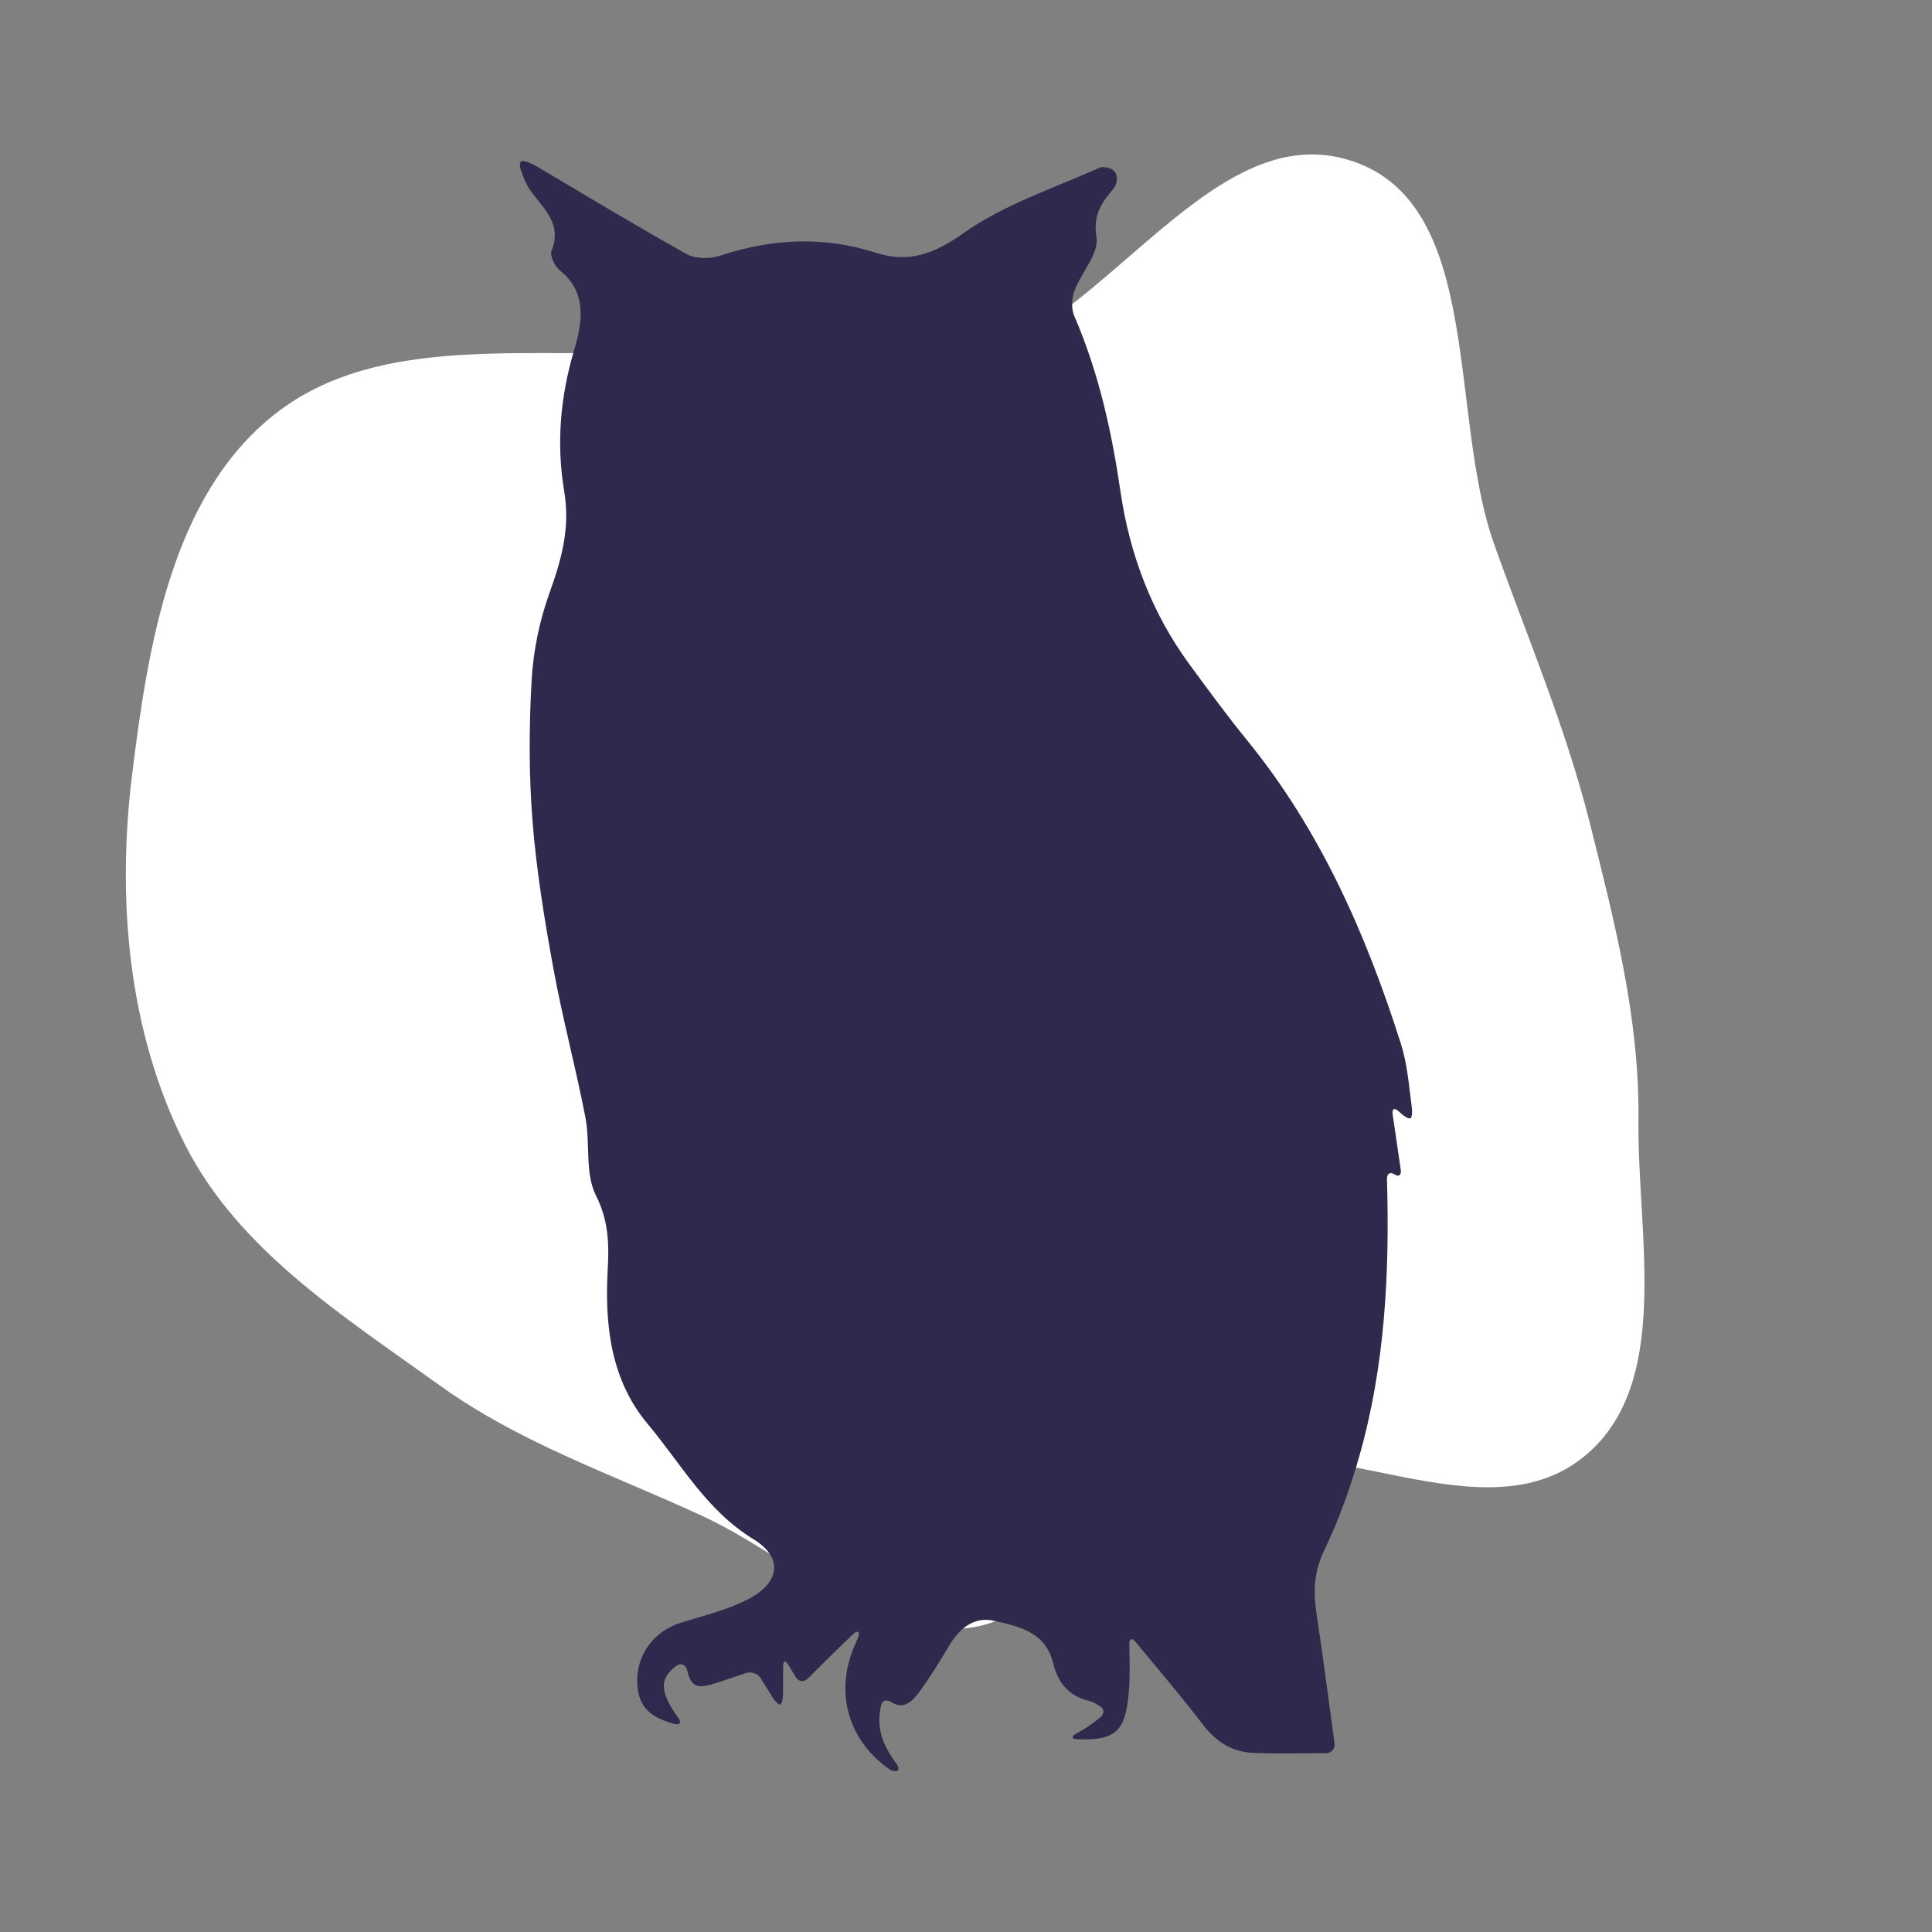
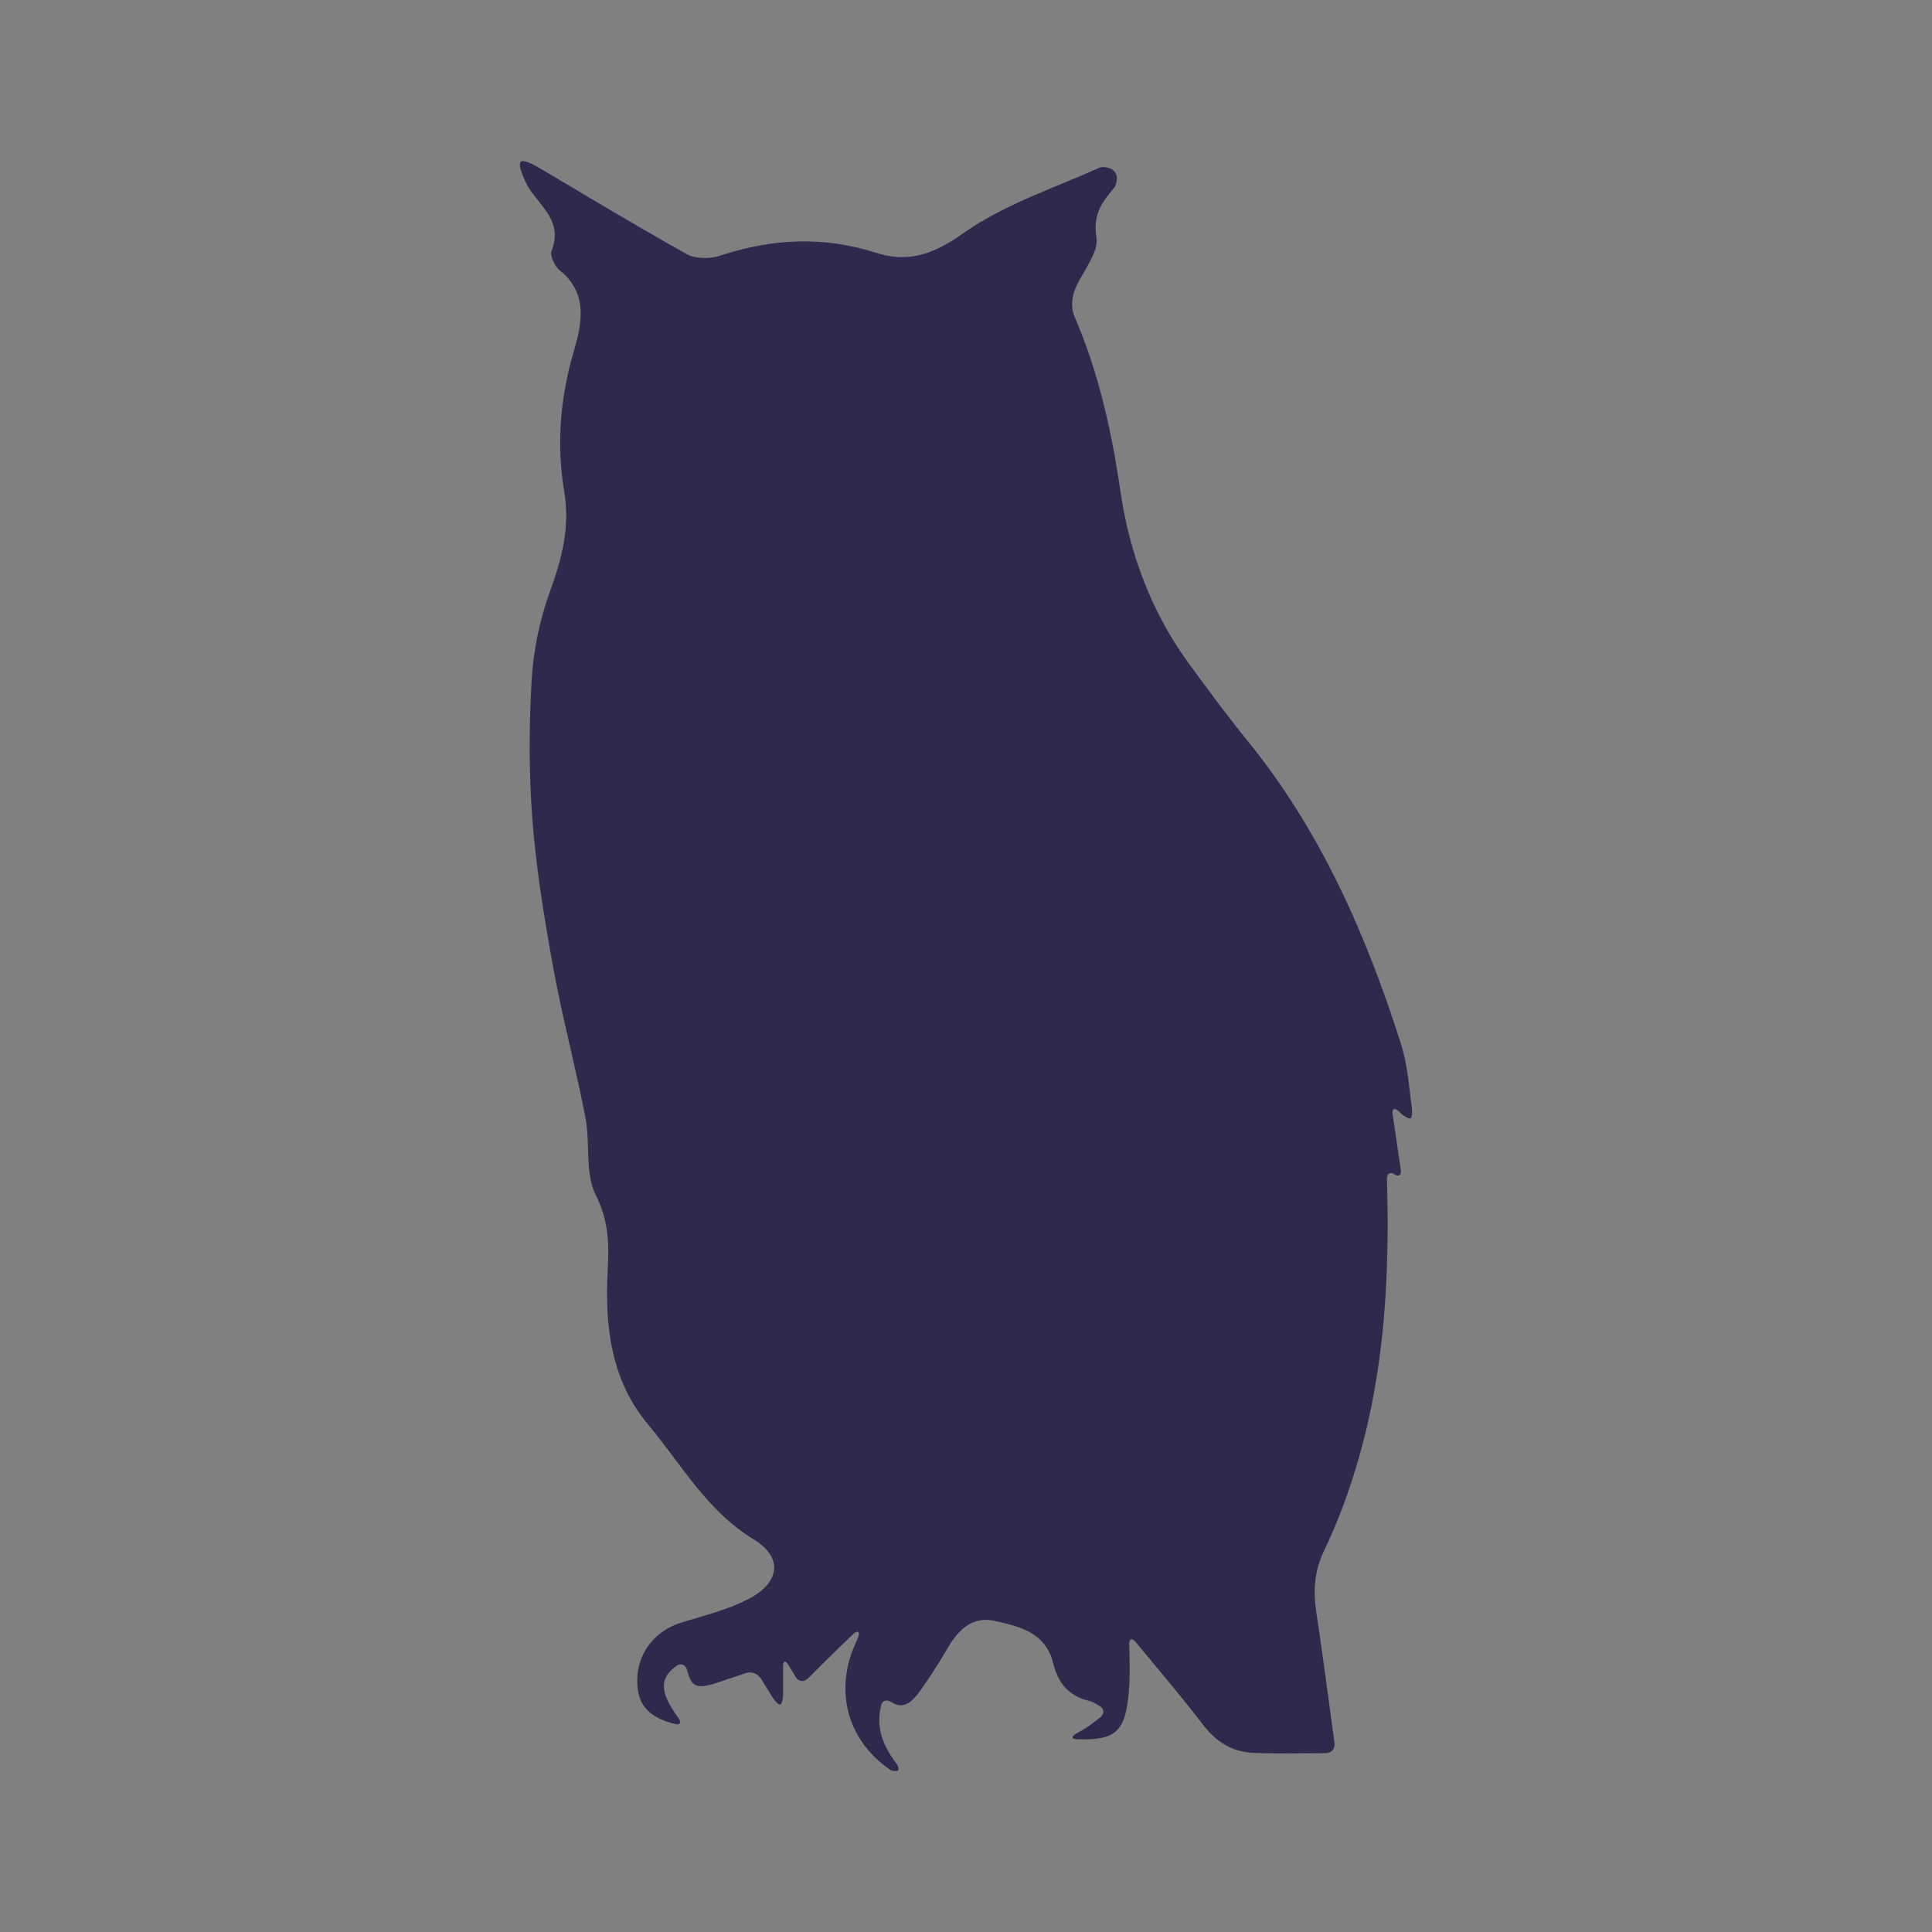
<svg xmlns="http://www.w3.org/2000/svg" fill="#2f294d" version="1.1" id="Capa_1" width="800px" height="800px" viewBox="-59.39 -59.39 712.72 712.72" xml:space="preserve">
  <rect x="-59.39" y="-59.39" width="712.72" height="712.72" fill="#808080" stroke="none" />
  <g id="SVGRepo_bgCarrier" stroke-width="0">
-     <path transform="translate(-59.39, -59.39), scale(22.273)" d="M16,26.968C17.618,26.797,18.39,24.653,19.958,24.219C21.993,23.657,24.556,25.453,26.212,24.144C27.715,22.955,27.115,20.458,27.137,18.542C27.156,16.866,26.741,15.267,26.334,13.641C25.933,12.043,25.304,10.575,24.75,9.022C23.982,6.872,24.576,3.417,22.417,2.675C20.108,1.881,18.353,5.362,16,6.014C14.402,6.456,12.746,5.687,11.093,5.809C8.86,5.975,6.302,5.477,4.545,6.865C2.842,8.211,2.451,10.693,2.186,12.847C1.933,14.914,2.124,17.094,3.062,18.953C3.947,20.705,5.693,21.803,7.287,22.949C8.612,23.901,10.135,24.417,11.617,25.101C13.078,25.774,14.401,27.137,16,26.968" fill="#ffffff" strokewidth="0" />
-   </g>
+     </g>
  <g id="SVGRepo_tracerCarrier" stroke-linecap="round" stroke-linejoin="round" />
  <g id="SVGRepo_iconCarrier">
    <g>
      <g>
        <path d="M457.429,325.734c-12.823-40.388-29.702-78.813-56.777-112.061c-7.381-9.065-14.3-18.519-21.224-27.944 c-13.975-19.013-22.102-40.771-25.455-63.693c-3.276-22.411-8.07-44.068-17.059-64.855c-1.135-2.62-0.983-6.467,0.032-9.205 c2.521-6.797,9.103-13.799,8.148-19.768c-1.367-8.548,2.011-12.913,6.479-18.278c0.665-0.796,0.91-1.942,1.061-3.167 c0.225-1.856-1.122-3.729-3.003-4.194c-1.276-0.318-2.497-0.498-3.443-0.074c-16.984,7.618-35.251,13.562-50.192,24.158 c-10.832,7.679-20.289,11.041-32.015,7.267c-19.56-6.292-38.593-5.333-57.867,1.048c-3.676,1.216-9.009,1.163-12.256-0.657 c-18.687-10.457-37.03-21.526-55.463-32.432C136.635,0.84,134.379,0,133.359,0s-1.248,1.542-0.567,3.468 c0.795,2.256,1.612,4.496,2.872,6.455c4.57,7.099,12.693,12.591,8.409,23.179c-0.722,1.787,1.195,5.797,3.076,7.291 c10.518,8.344,8.05,19.915,5.251,29.376c-5.133,17.34-6.577,34.692-3.66,52.02c2.289,13.599-0.987,25.219-5.431,37.585 c-3.672,10.212-5.957,21.306-6.577,32.143c-0.983,17.217-1.037,34.619,0.31,51.804c1.436,18.299,4.422,36.532,7.723,54.611 c3.354,18.393,8.258,36.504,11.799,54.867c1.844,9.564-0.229,20.641,3.889,28.809c4.729,9.385,4.871,18.08,4.341,27.516 c-1.146,20.535,1.232,40.662,14.737,56.773c12.301,14.676,21.71,31.967,39.013,42.518c10.926,6.658,9.988,15.826-1.636,21.984 c-7.752,4.104-16.622,6.176-25.092,8.832c-10.331,3.24-16.781,12.221-16.092,23.016c0.49,7.666,4.529,11.963,13.766,14.324 c1.979,0.506,2.583-0.518,1.383-2.17c-6.916-9.572-7.152-14.578-0.677-19.281c1.652-1.201,3.398-0.34,3.892,1.643 c1.706,6.83,3.982,7.055,12.742,4.064c3.109-1.061,6.226-2.105,8.984-3.027c1.938-0.648,4.382,0.232,5.455,1.967 c1.546,2.496,2.946,4.758,4.3,6.936c1.077,1.734,2.391,2.945,2.938,2.705s0.991-2.094,0.991-4.133v-9.988 c0-2.043,0.857-2.281,1.914-0.533c0.987,1.631,1.836,3.031,2.726,4.508c1.057,1.746,3.084,1.994,4.529,0.551 c3.199-3.199,6.03-6.047,8.898-8.854c2.599-2.547,5.23-5.064,7.862-7.58c1.477-1.412,2.521-0.887,1.824,1.031 c-0.453,1.24-1.008,2.387-1.506,3.559c-7.299,17.18-2.134,35.047,13.301,45.553c0.555,0.379,1.33,0.436,2.15,0.424 c1.232-0.02,1.159-1.301-0.057-2.941c-4.565-6.148-7.54-12.779-5.471-21.307c0.481-1.986,2.179-2.211,3.9-1.113 c4.713,3.016,7.928-0.637,10.787-4.65c3.566-5.002,6.863-10.221,9.964-15.525c3.884-6.643,9.18-11.656,17.1-9.869 c9.106,2.057,18.919,4.182,21.697,15.619c1.718,7.07,5.63,12.121,13.174,13.887c1.294,0.303,2.493,1.008,3.966,1.906 c1.742,1.064,1.881,2.889,0.281,4.158c-1.762,1.398-3.166,2.512-4.65,3.512c-1.335,0.898-2.738,1.686-4.378,2.6 c-1.787,0.99-1.571,1.934,0.469,2.008c14.558,0.518,17.883-3.072,19.087-17.891c0.477-5.904,0.248-11.865,0.143-17.182 c-0.041-2.041,1.008-2.42,2.309-0.846c7.822,9.451,16.646,19.812,24.925,30.598c4.893,6.373,10.865,10.057,18.626,10.357 c8.592,0.332,17.205,0.148,26.658,0.1c2.04-0.01,3.473-1.648,3.194-3.672c-2.382-17.488-4.361-32.828-6.683-48.117 c-1.229-8.082-0.836-15.344,2.917-23.121c5.312-11.016,9.511-22.717,12.868-34.496c9.548-33.469,11.245-67.777,10.249-102.338 c-0.057-2.041,1.171-2.844,2.754-1.787s2.628,0.273,2.33-1.75c-1.057-7.197-2.008-13.686-2.995-20.418 c-0.298-2.02,0.674-2.529,2.167-1.137c0.204,0.191,0.403,0.375,0.6,0.559c1.493,1.395,3.179,2.326,3.766,2.08 c0.588-0.244,0.8-2.076,0.53-4.104C460.375,341.189,459.792,333.182,457.429,325.734z" />
      </g>
    </g>
  </g>
</svg>